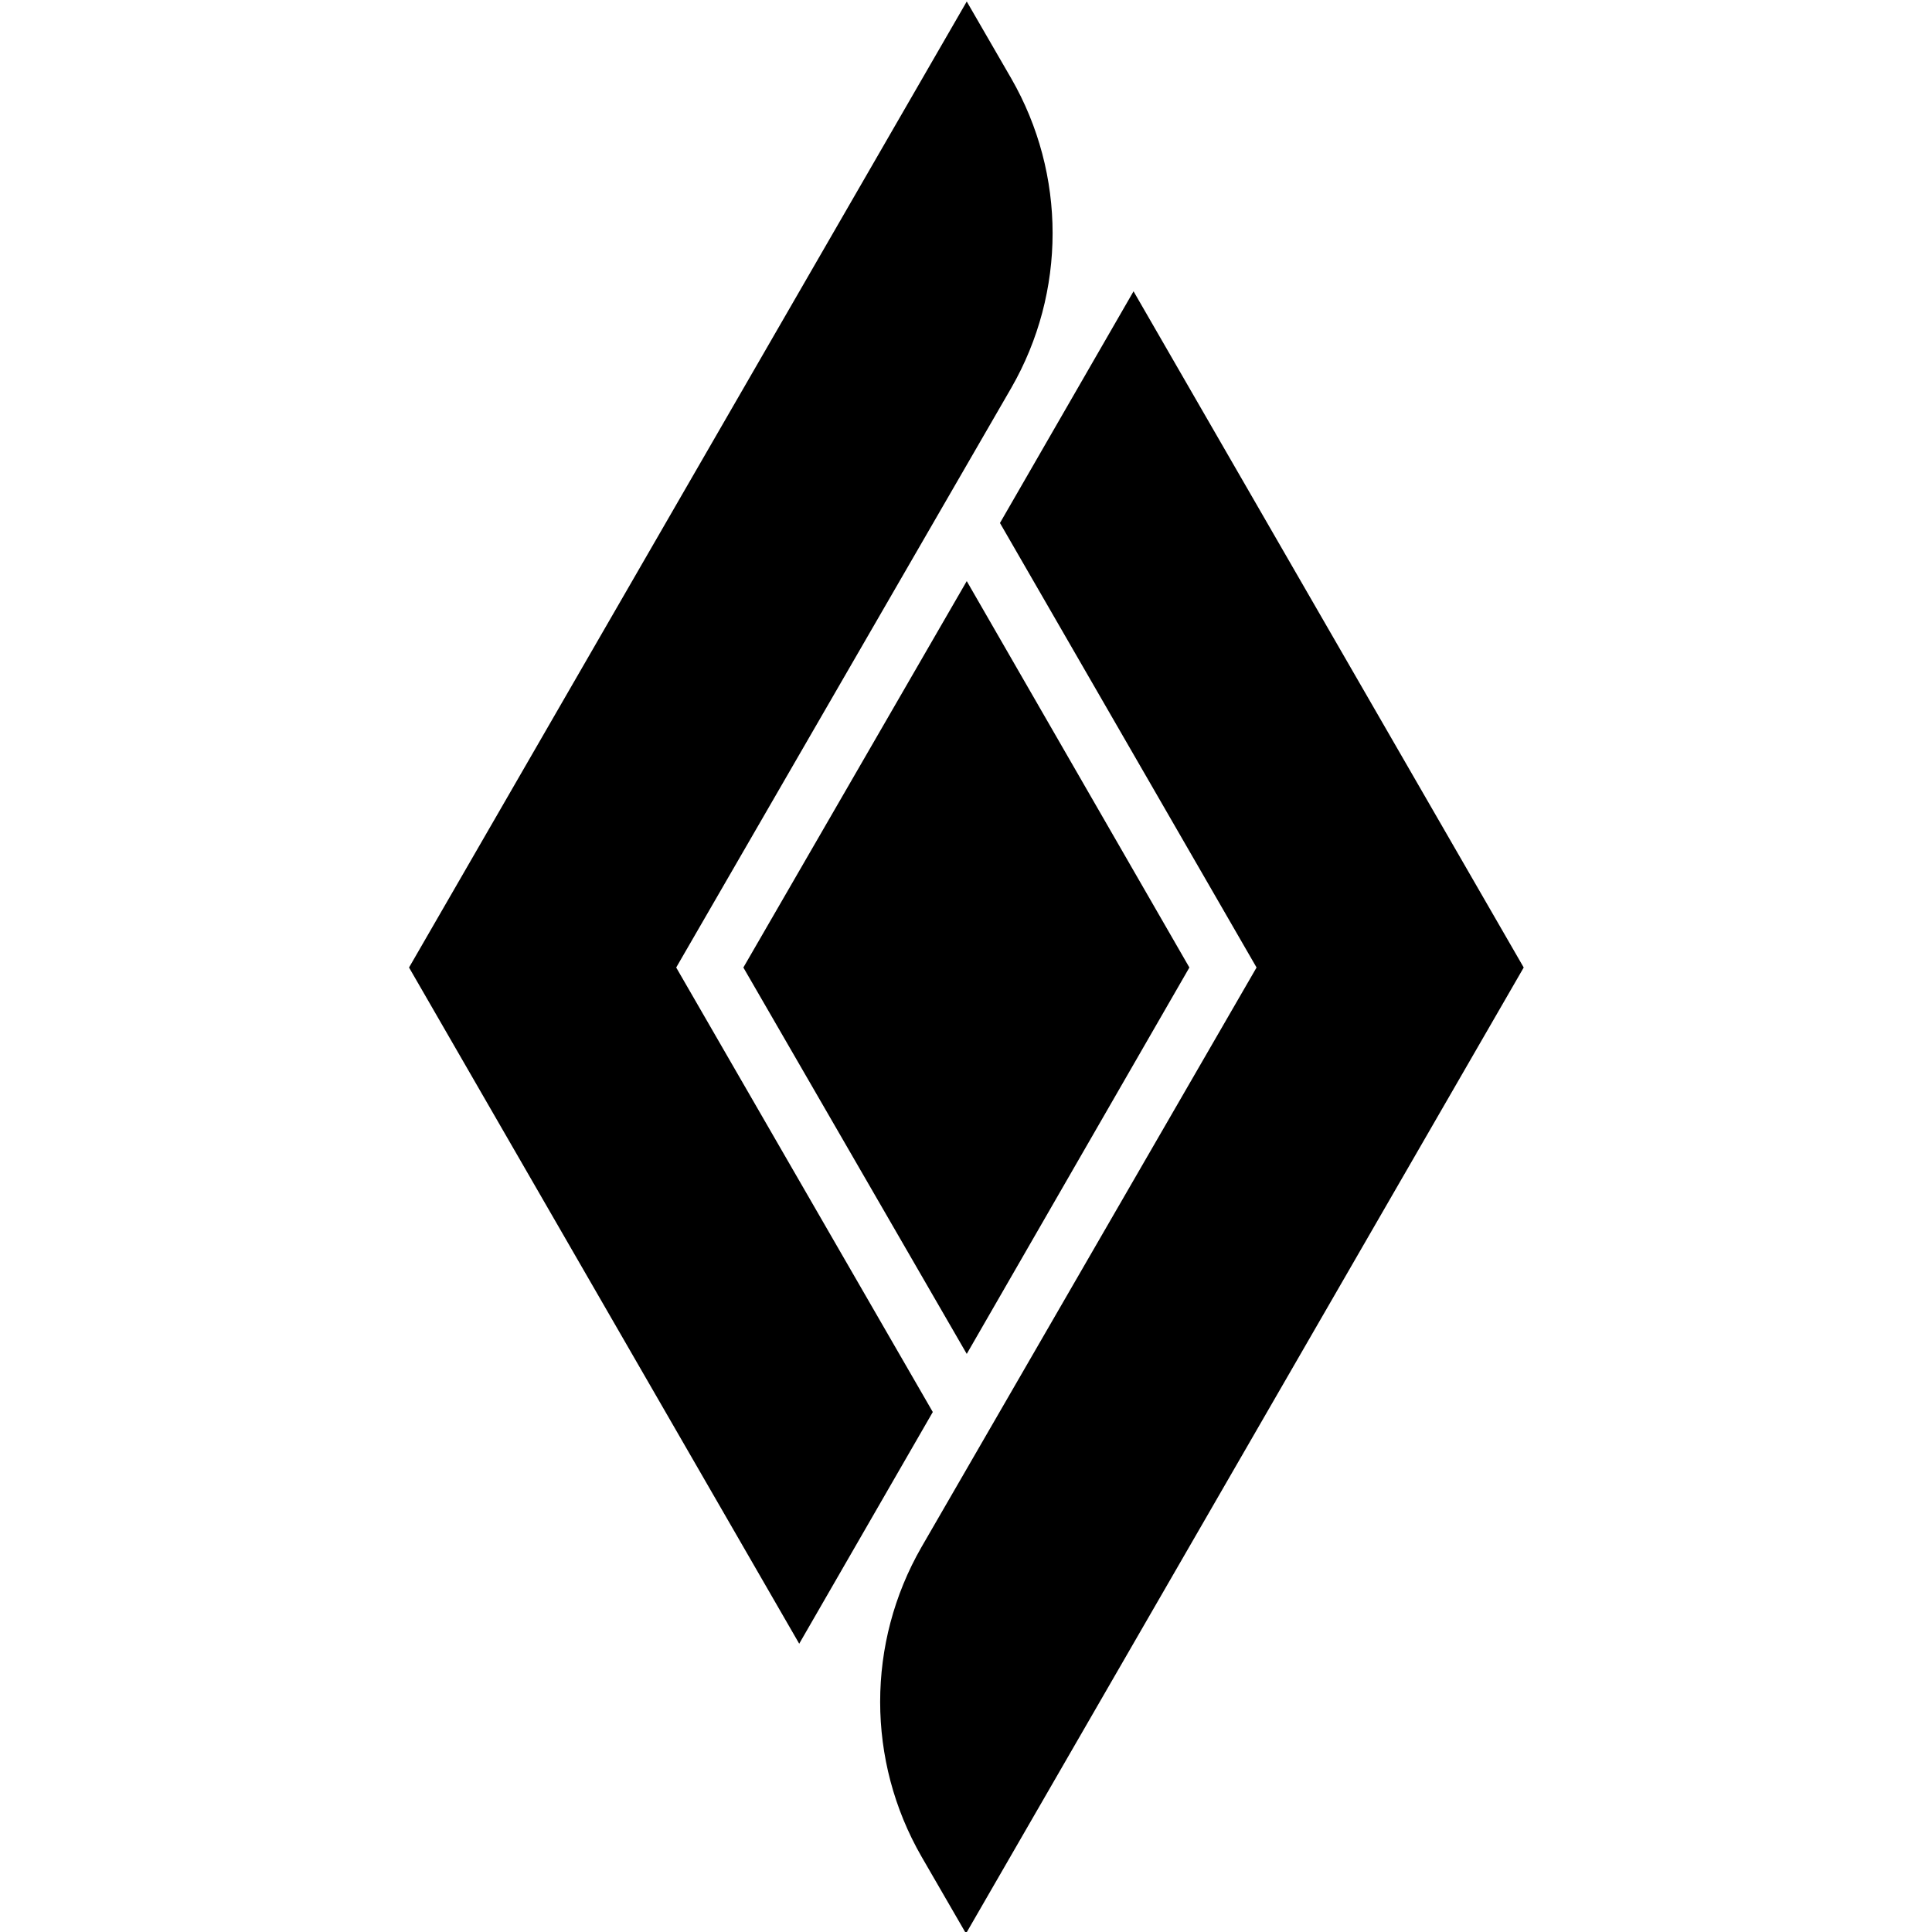
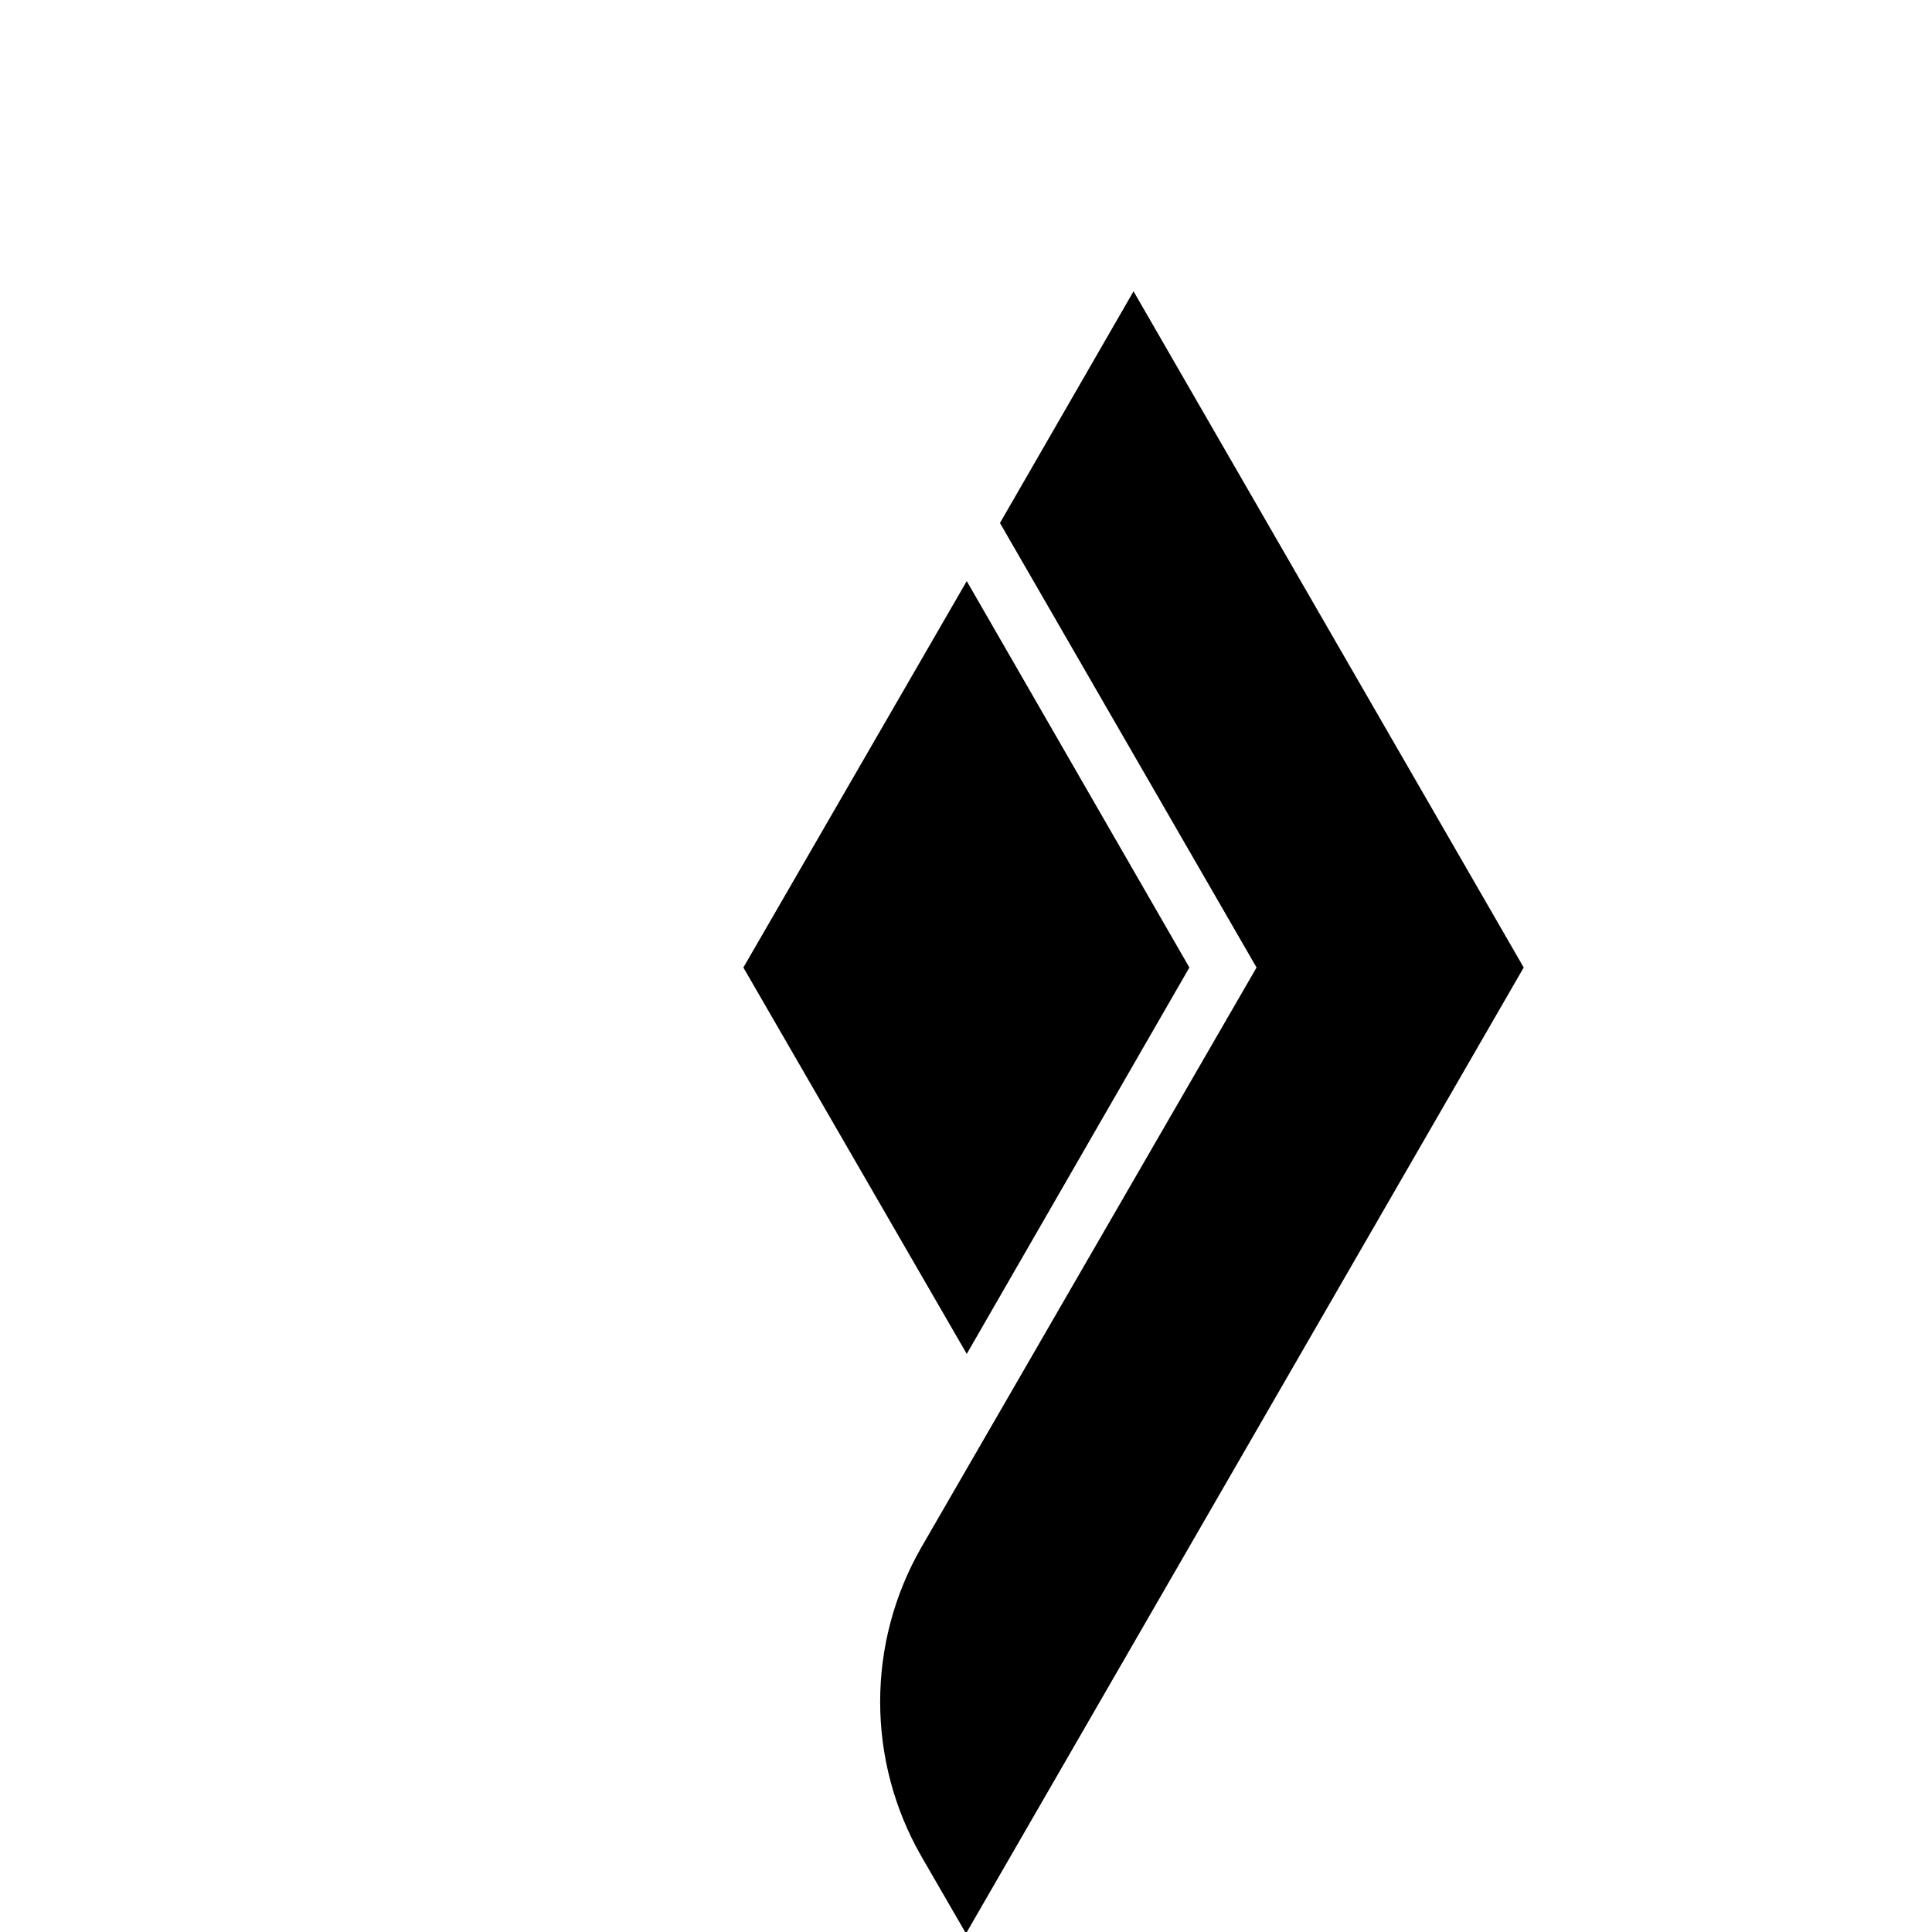
<svg xmlns="http://www.w3.org/2000/svg" version="1.1" id="Layer_1" x="0px" y="0px" width="256px" height="256px" viewBox="0 0 256 256" style="enable-background:new 0 0 256 256;" xml:space="preserve">
  <g>
-     <path d="M128.1,0.2l-73.9,128l51.7,89.6l17.7-30.7l-34-58.9L134,51.4c7.3-12.7,7.3-28.3,0-41L128.1,0.2z" />
-     <path d="M166.5,128.2l-34-58.9l17.7-30.7l51.7,89.6l-73.9,128l-5.9-10.2c-7.3-12.7-7.3-28.3,0-41L166.5,128.2z" />
+     <path d="M166.5,128.2l-34-58.9l17.7-30.7l51.7,89.6l-73.9,128l-5.9-10.2c-7.3-12.7-7.3-28.3,0-41z" />
    <polygon points="128.1,77 98.5,128.2 128.1,179.4 157.6,128.2  " />
  </g>
</svg>